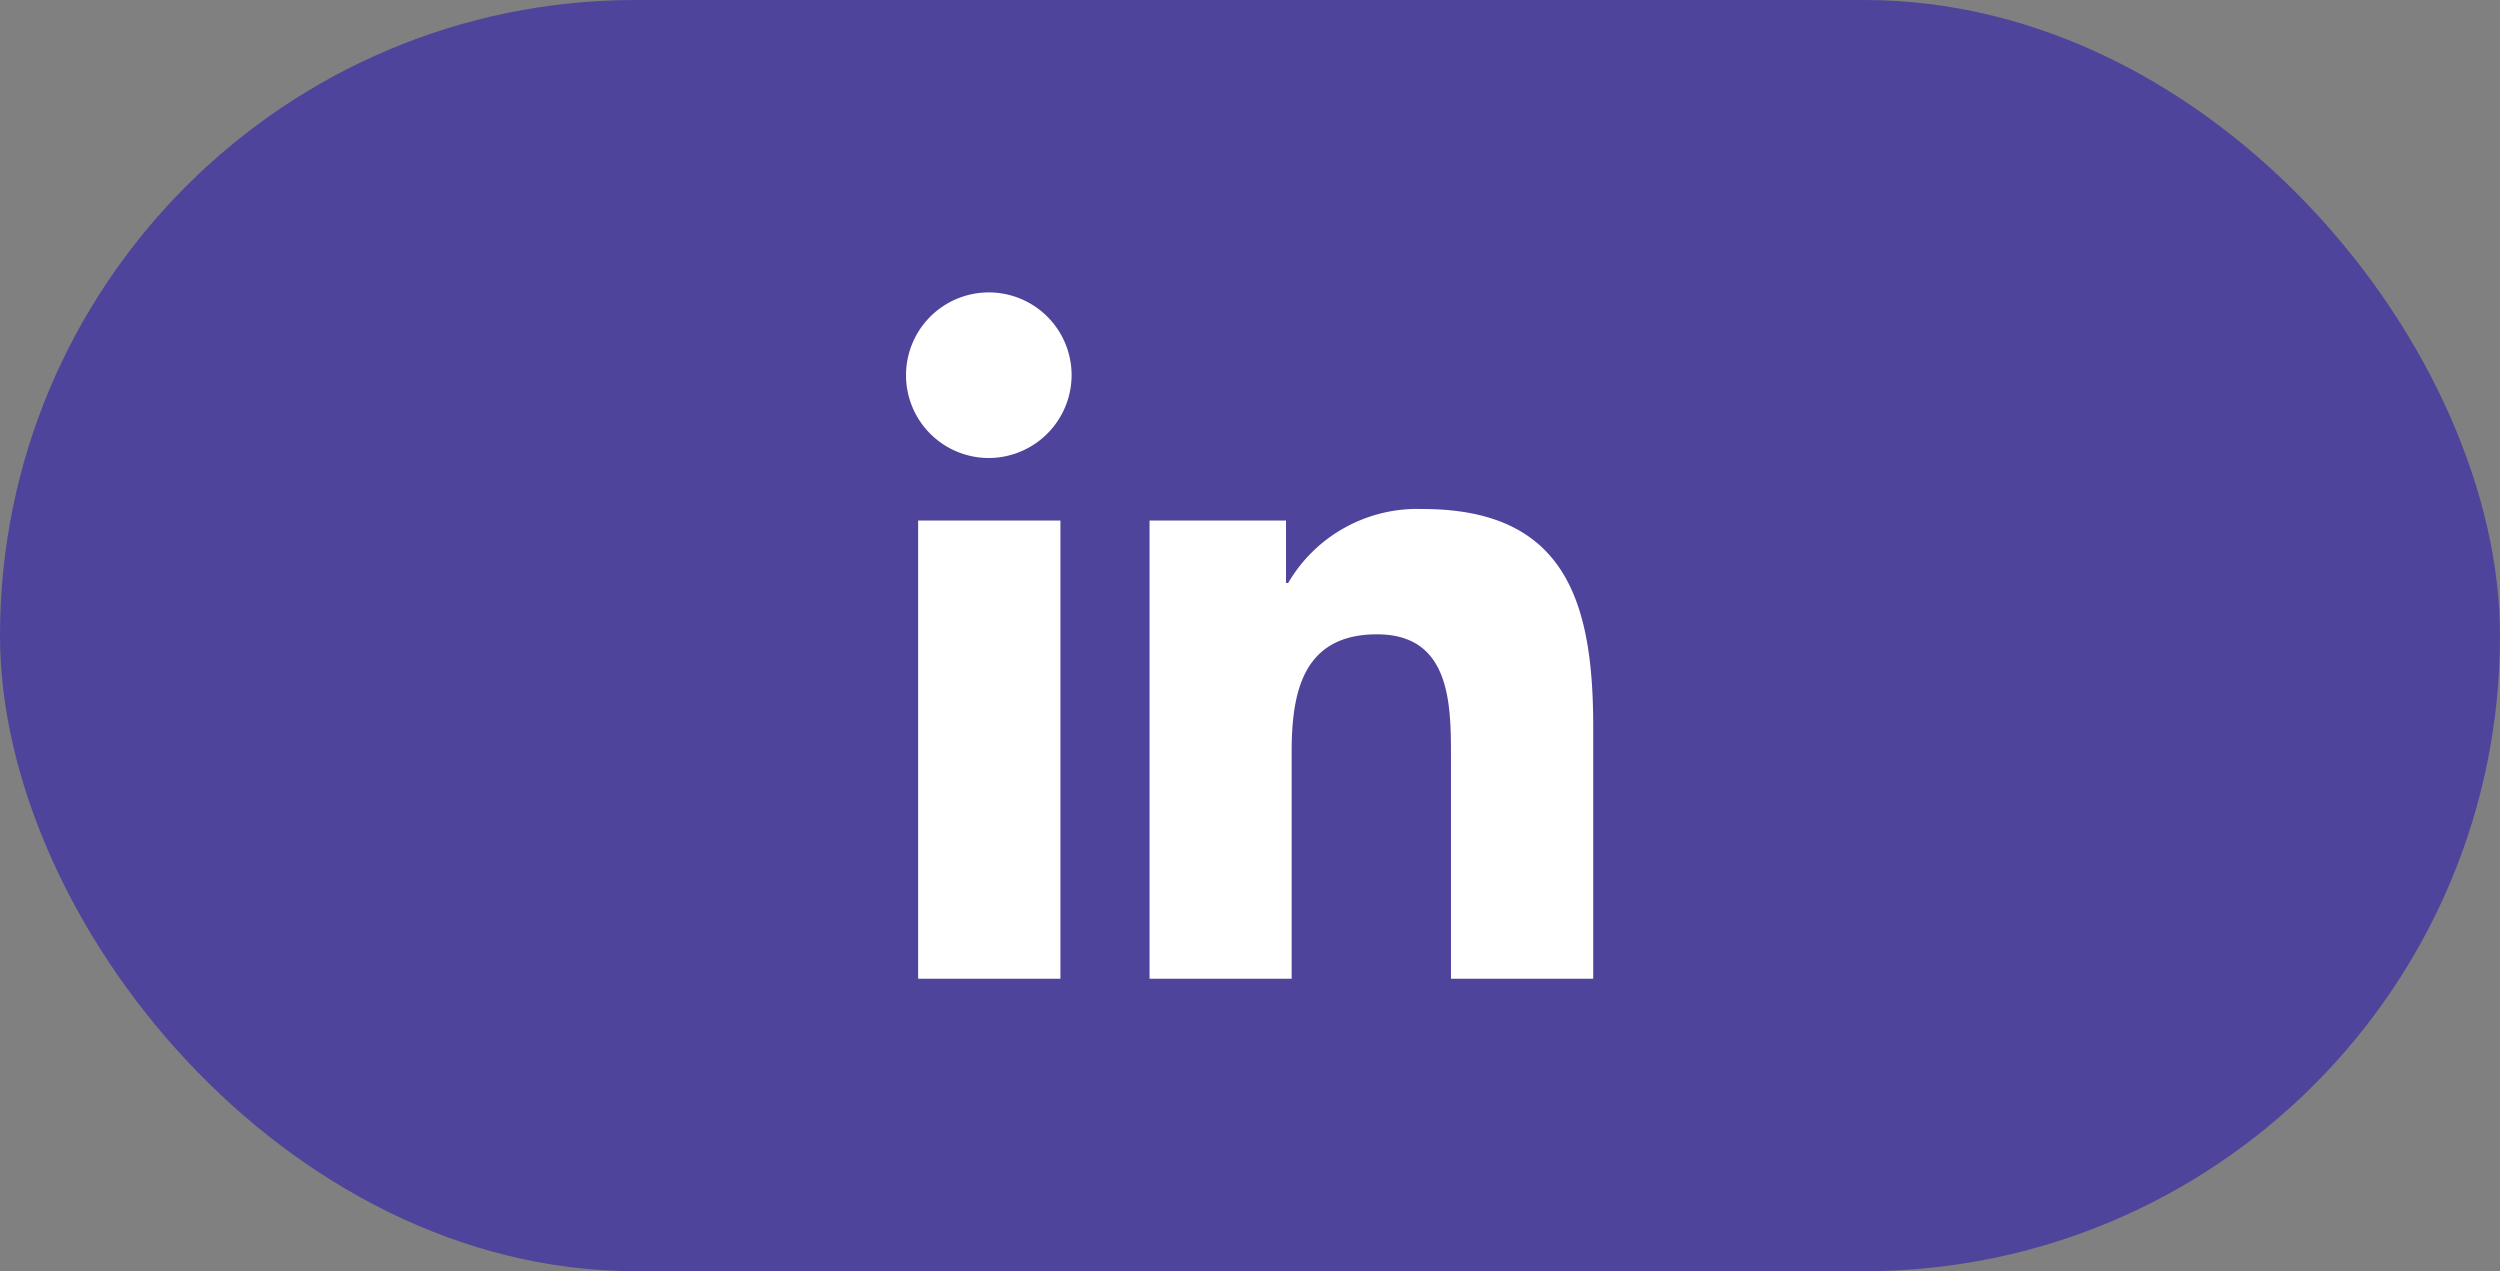
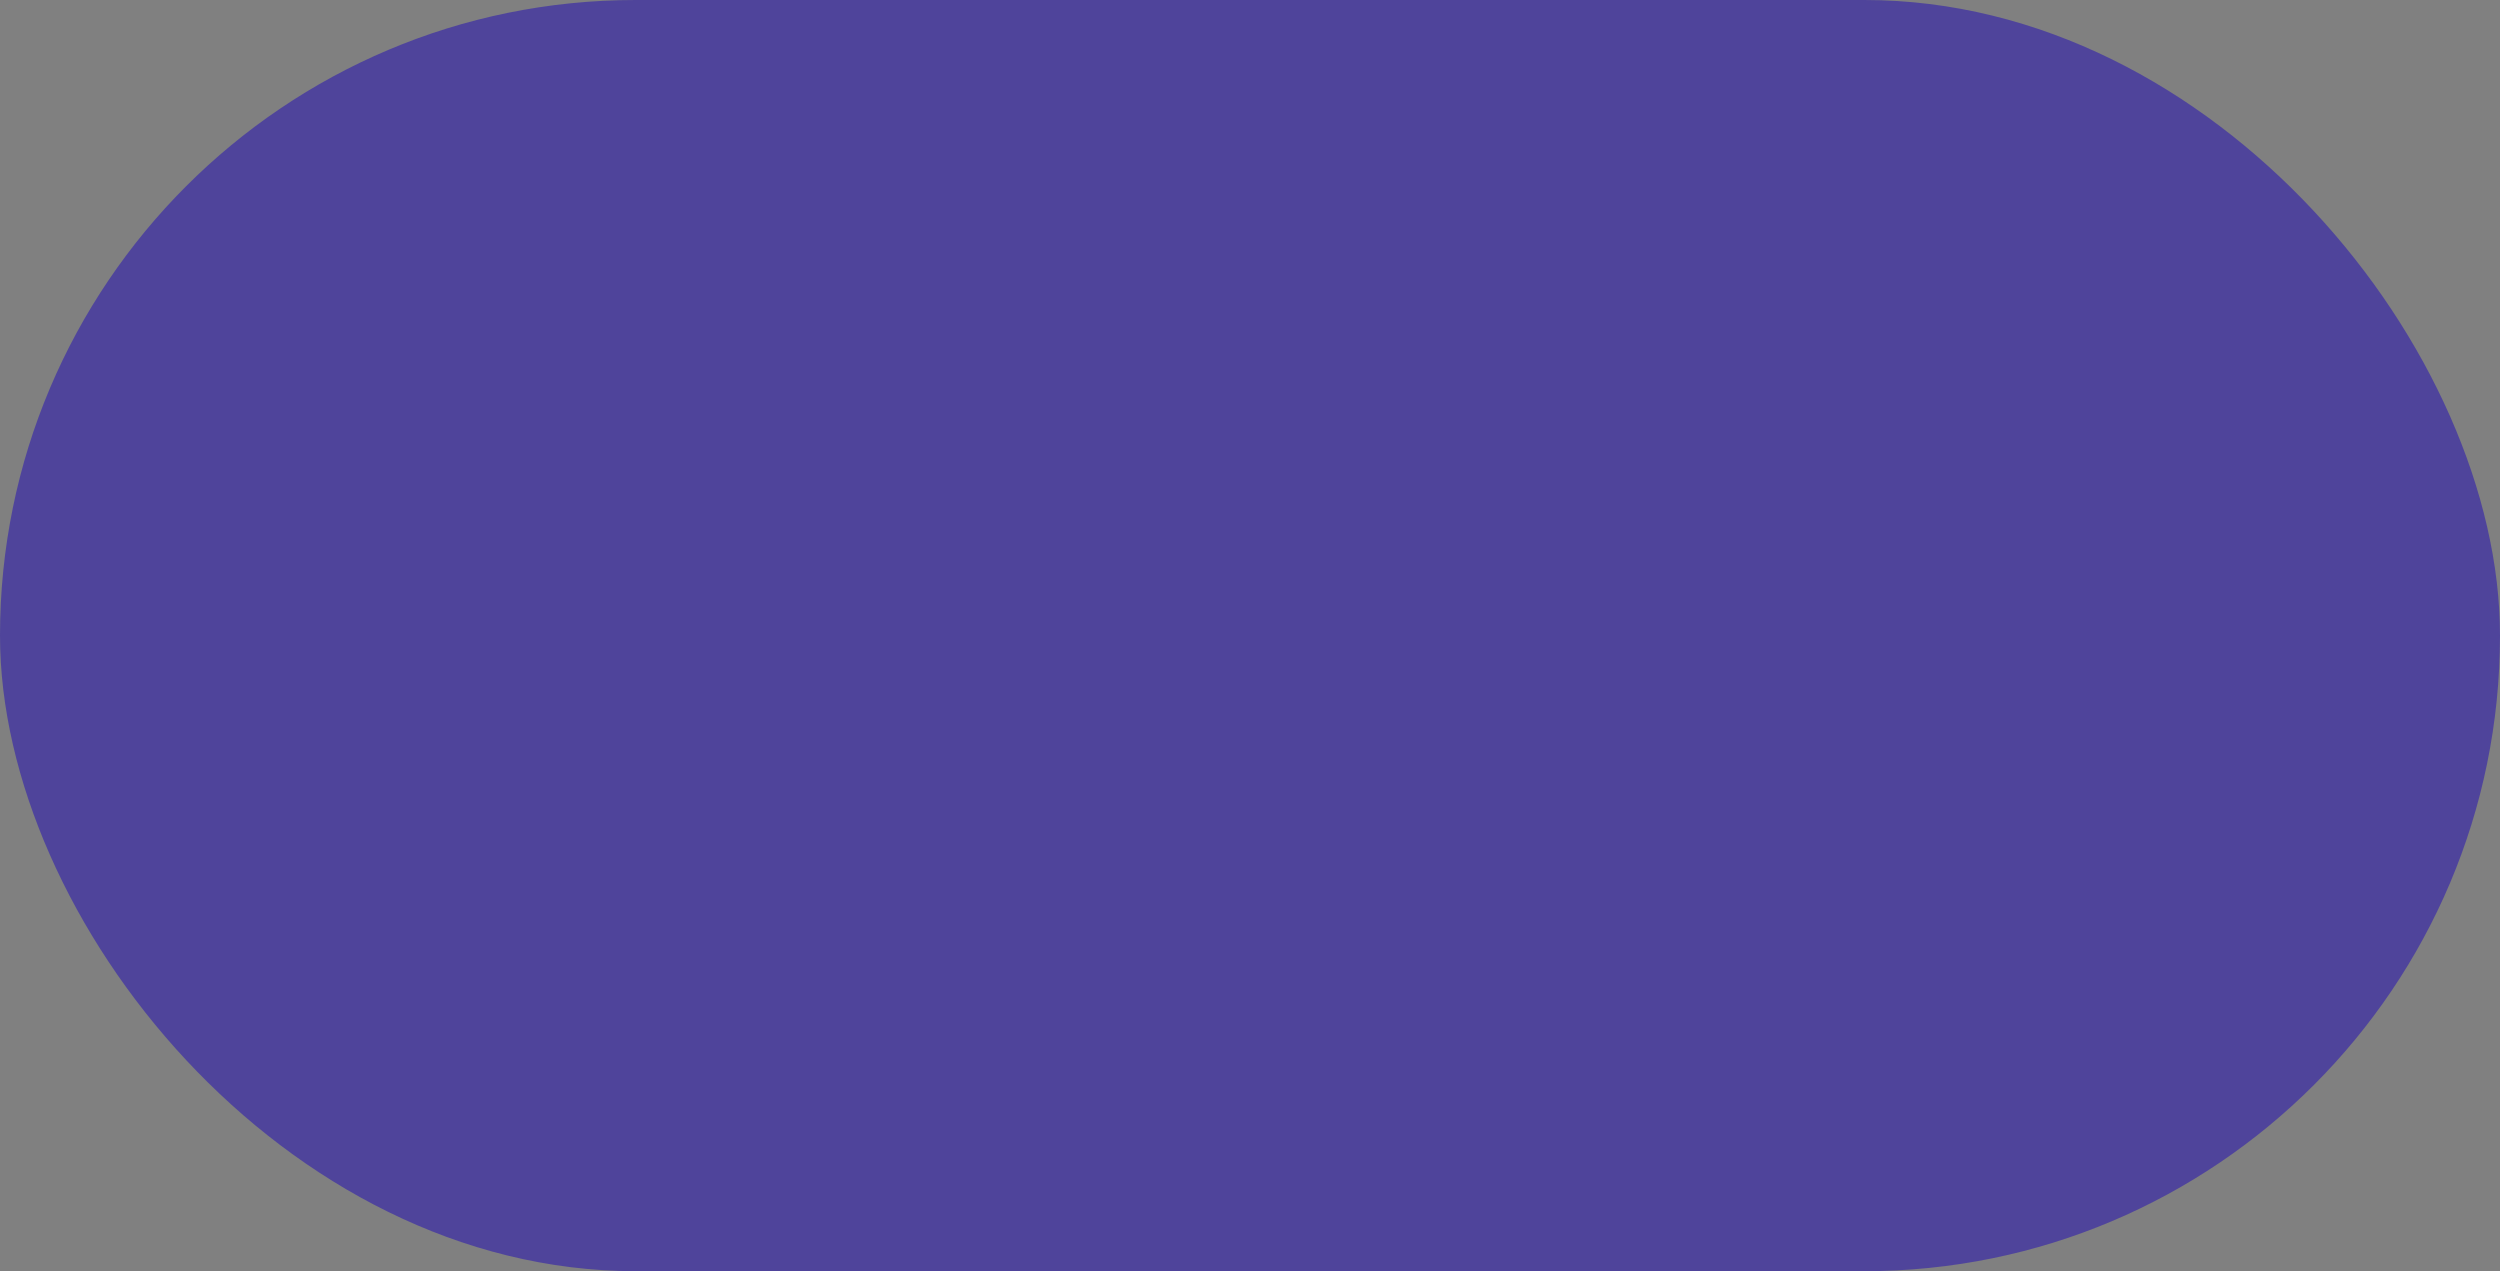
<svg xmlns="http://www.w3.org/2000/svg" width="59" height="30" viewBox="0 0 59 30">
  <rect x="0" y="0" width="59" height="30" fill="#808080" stroke="none" />
  <g id="Group_290" data-name="Group 290" transform="translate(-512 -526)">
    <rect id="Rectangle_183" data-name="Rectangle 183" width="59" height="30" rx="15" transform="translate(512 526)" fill="#4f449b" />
-     <path id="in" d="M3.626,16.207H.268V5.393H3.626ZM1.945,3.918A1.954,1.954,0,1,1,3.89,1.955,1.961,1.961,0,0,1,1.945,3.918ZM16.194,16.207H12.843V10.943c0-1.255-.025-2.864-1.746-2.864-1.746,0-2.014,1.363-2.014,2.773v5.355H5.729V5.393H8.95V6.868H9a3.529,3.529,0,0,1,3.177-1.746c3.4,0,4.023,2.238,4.023,5.145v5.94Z" transform="translate(533.4 532.891)" fill="#fff" />
  </g>
</svg>